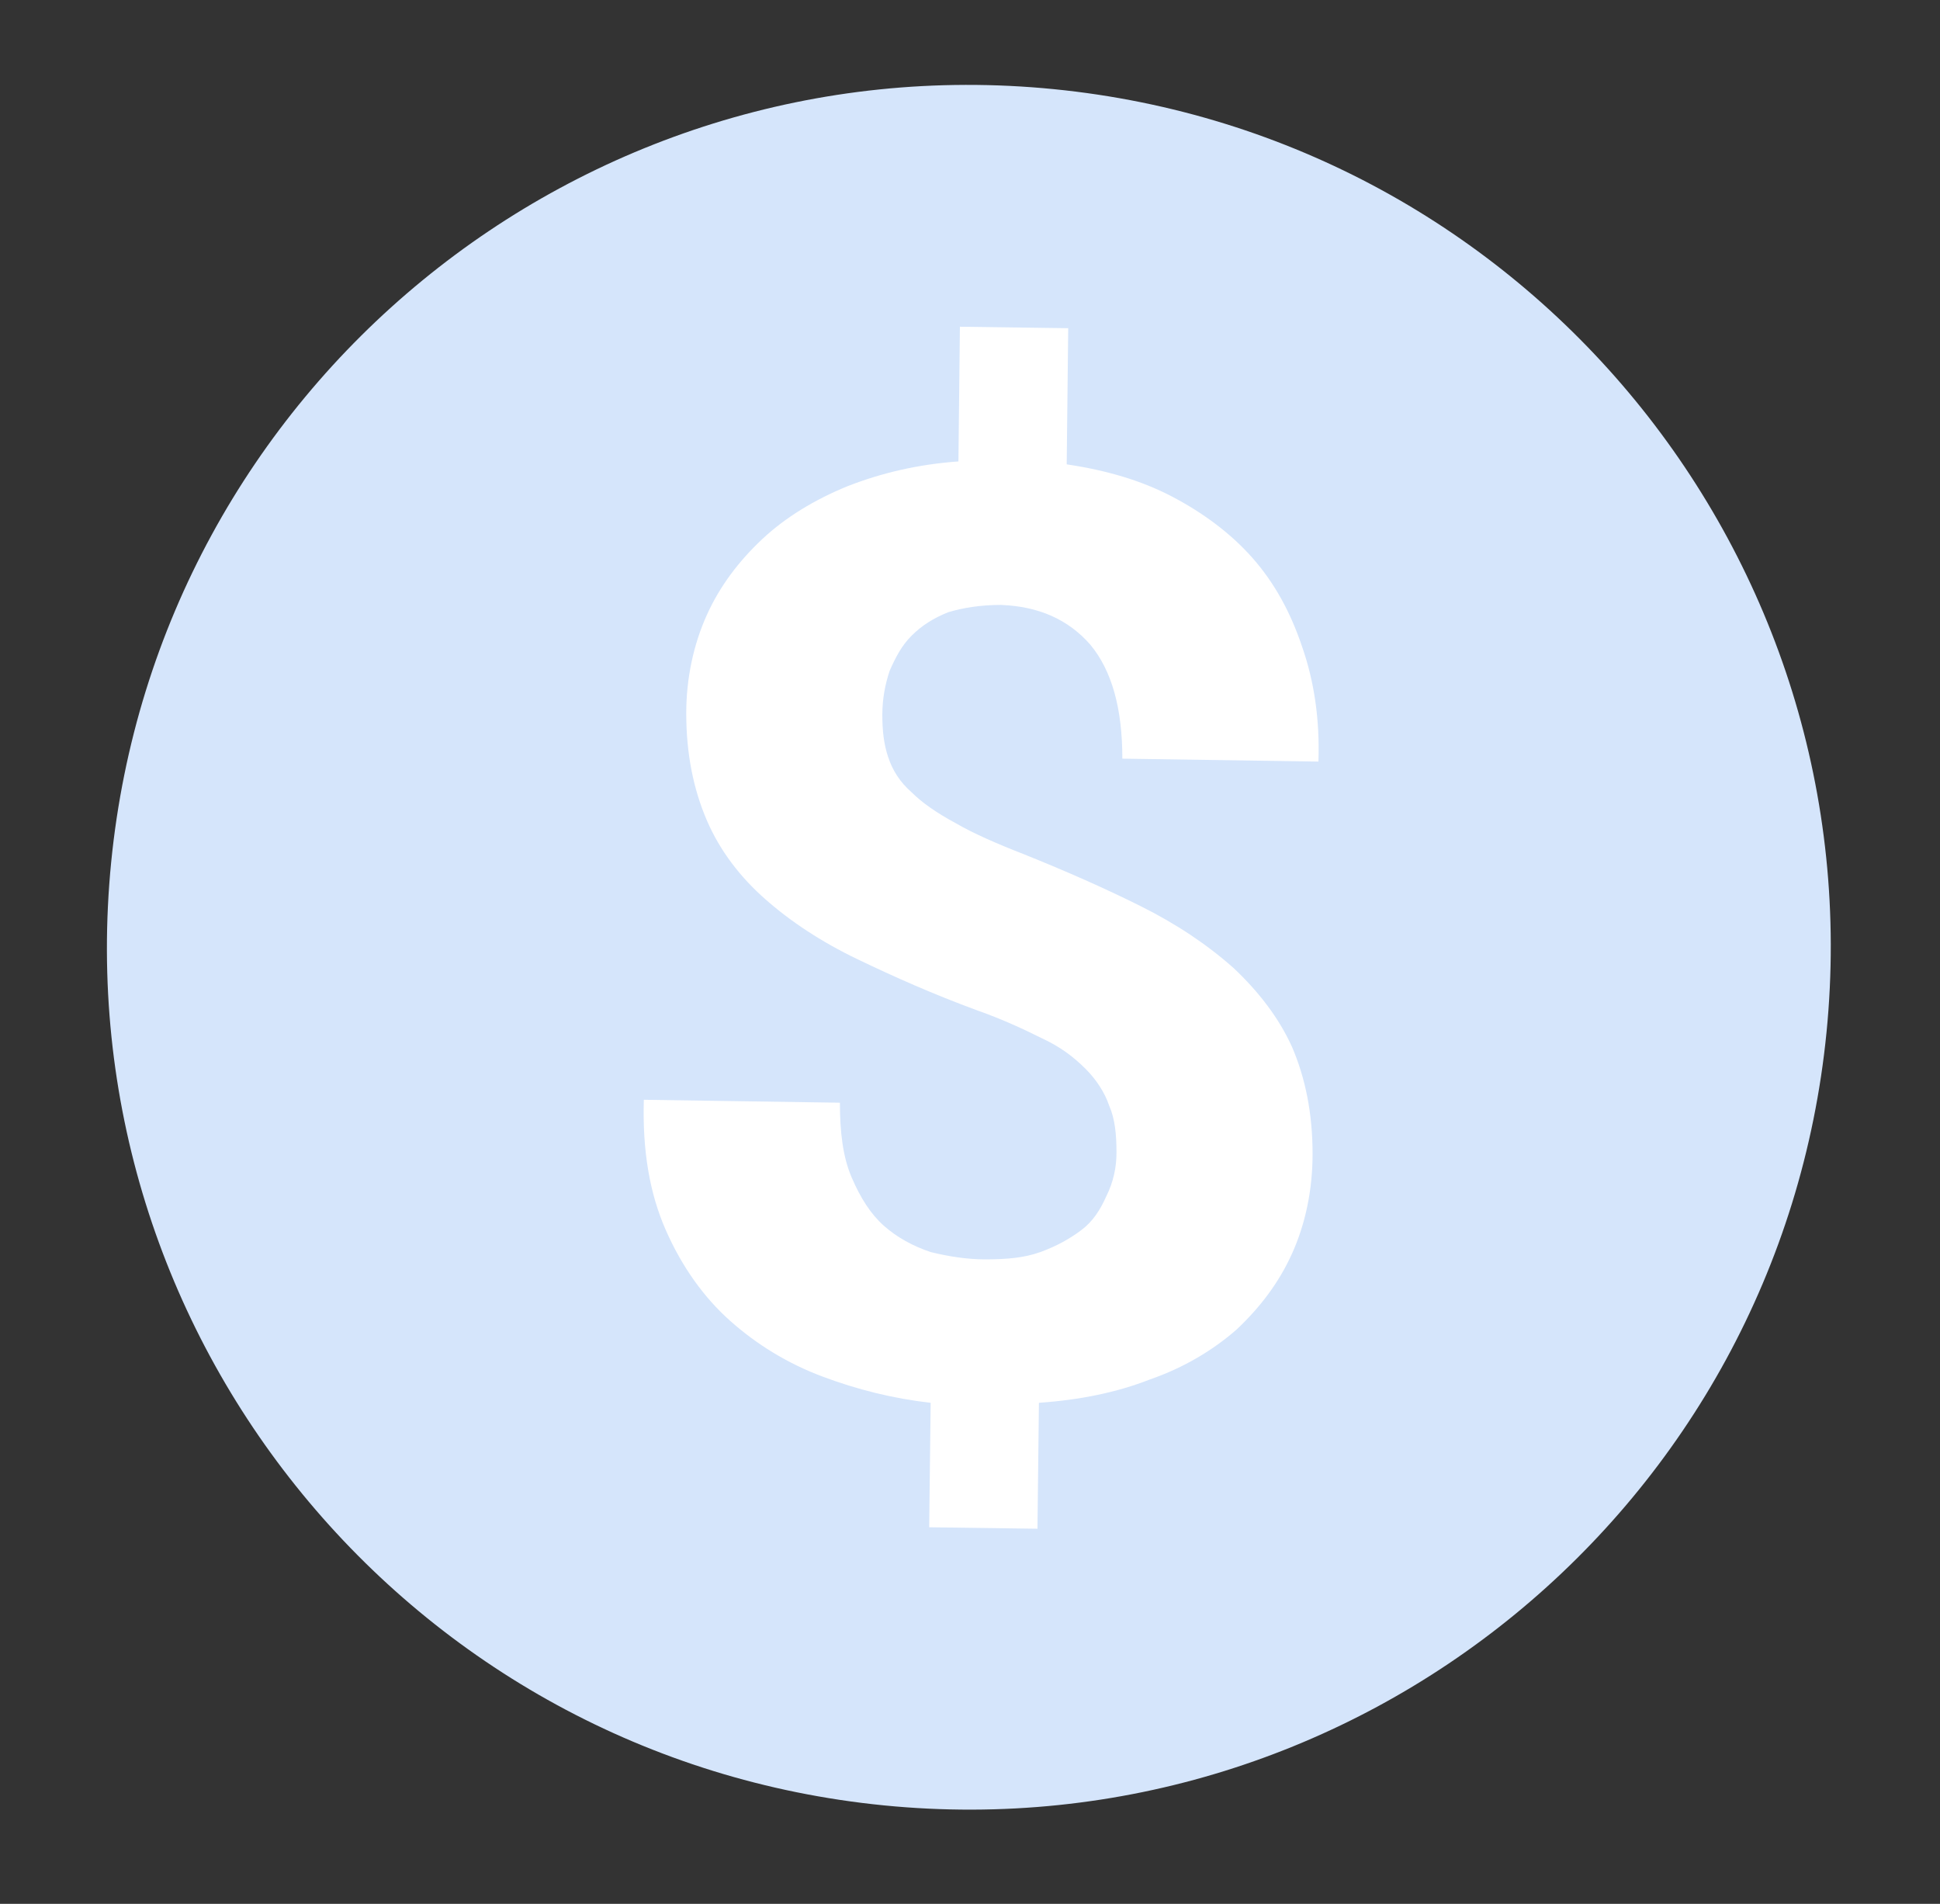
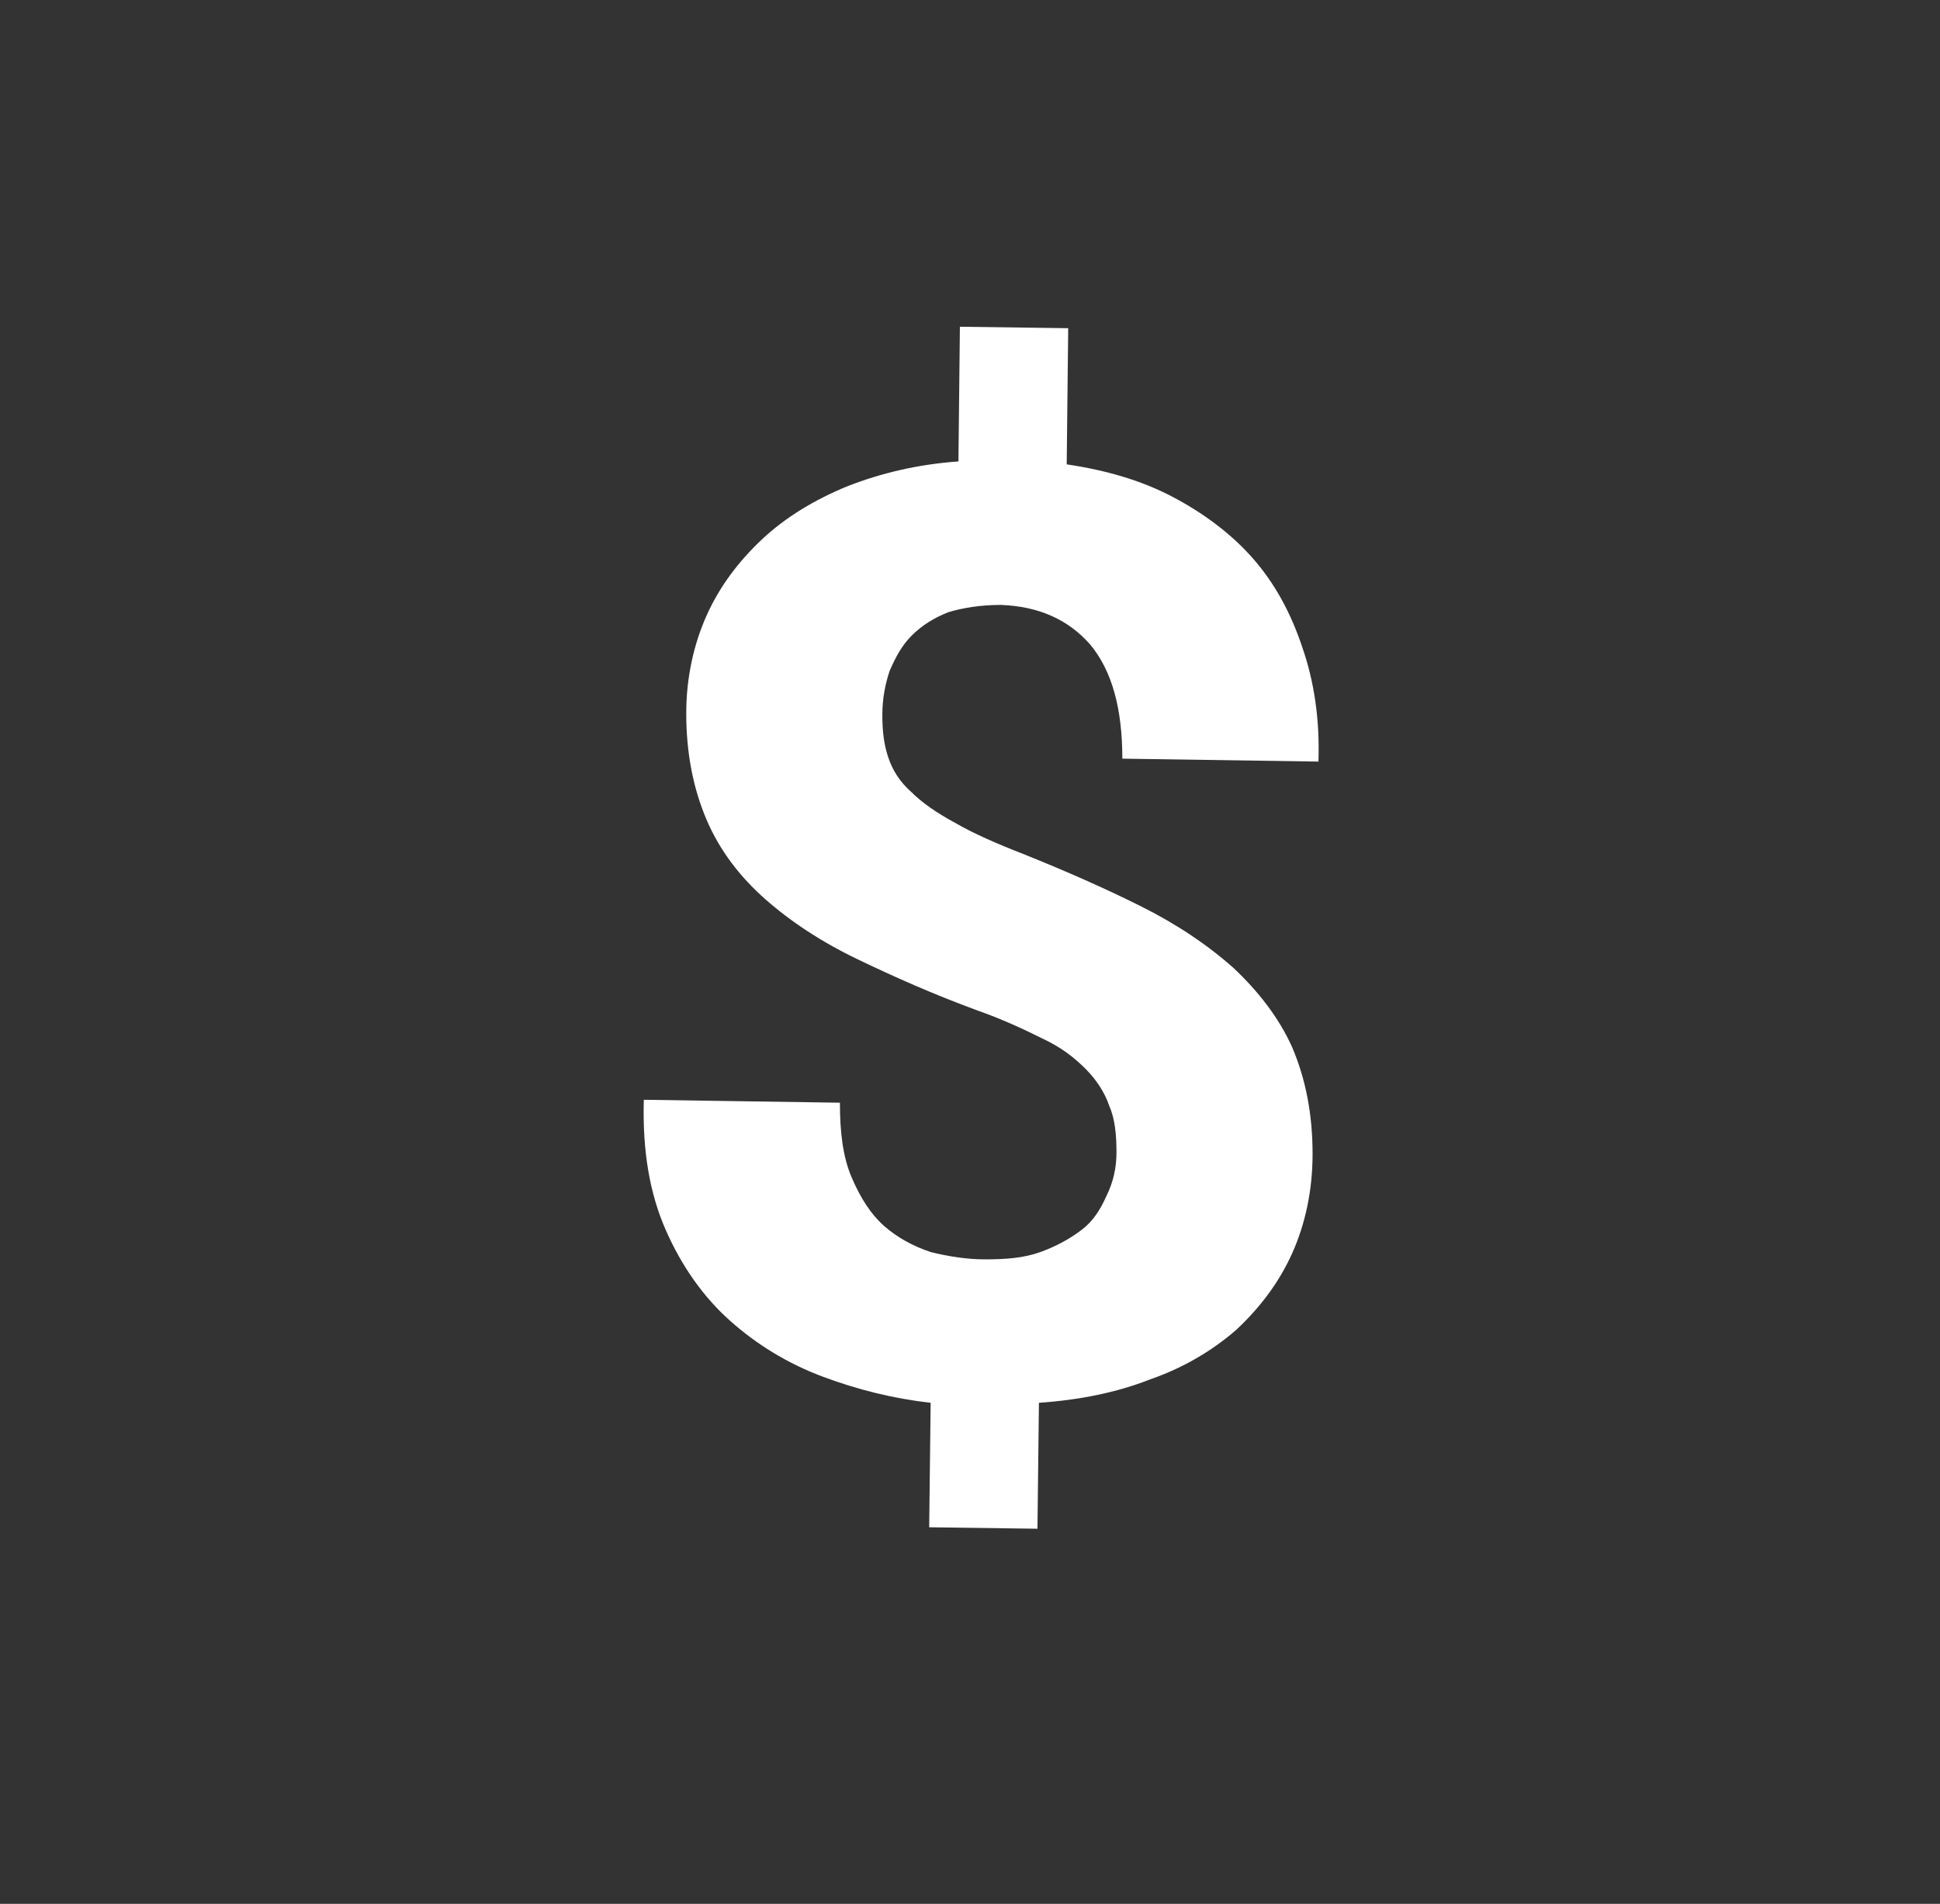
<svg xmlns="http://www.w3.org/2000/svg" width="53" height="52" viewBox="0 0 53 52" fill="none">
  <rect x="0" y="0" width="53" height="52" fill="#333333" stroke="none" />
-   <path d="M49.9 28.193C51.181 15.249 41.729 3.717 28.789 2.435C15.848 1.153 4.319 10.607 3.037 23.551C1.756 36.495 11.207 48.028 24.148 49.31C37.089 50.591 48.618 41.137 49.9 28.193Z" fill="#D5E5FB" />
  <path d="M30.502 31.477C30.502 30.997 30.462 30.558 30.302 30.198C30.182 29.838 29.942 29.478 29.662 29.198C29.342 28.878 28.983 28.598 28.463 28.358C27.983 28.118 27.384 27.838 26.704 27.599C25.505 27.159 24.425 26.679 23.426 26.199C22.426 25.719 21.587 25.159 20.907 24.559C20.227 23.96 19.668 23.24 19.308 22.4C18.948 21.56 18.748 20.601 18.748 19.481C18.748 18.521 18.948 17.602 19.308 16.802C19.668 16.002 20.188 15.322 20.827 14.722C21.467 14.123 22.266 13.643 23.146 13.283C24.065 12.923 25.065 12.683 26.184 12.603L26.224 8.924L29.183 8.964L29.142 12.683C30.222 12.843 31.181 13.123 32.021 13.563C32.86 14.003 33.62 14.562 34.22 15.242C34.819 15.922 35.259 16.722 35.579 17.681C35.899 18.601 36.059 19.641 36.019 20.801L30.662 20.721C30.662 19.361 30.382 18.321 29.782 17.602C29.183 16.922 28.383 16.562 27.344 16.522C26.784 16.522 26.304 16.602 25.904 16.722C25.505 16.882 25.185 17.082 24.905 17.362C24.625 17.642 24.465 17.961 24.305 18.321C24.185 18.681 24.105 19.081 24.105 19.521C24.105 19.961 24.145 20.321 24.265 20.681C24.385 21.041 24.585 21.36 24.905 21.64C25.185 21.92 25.584 22.2 26.104 22.48C26.584 22.76 27.224 23.04 27.943 23.32C29.142 23.8 30.222 24.279 31.181 24.759C32.141 25.239 32.98 25.799 33.7 26.439C34.38 27.079 34.939 27.799 35.299 28.598C35.659 29.438 35.859 30.398 35.859 31.517C35.859 32.517 35.659 33.437 35.299 34.236C34.939 35.036 34.419 35.716 33.78 36.316C33.14 36.876 32.341 37.356 31.421 37.675C30.502 38.035 29.502 38.235 28.383 38.315L28.343 41.754L25.385 41.714L25.425 38.315C24.385 38.195 23.426 37.955 22.466 37.596C21.507 37.236 20.667 36.716 19.948 36.076C19.228 35.436 18.628 34.596 18.189 33.597C17.749 32.597 17.549 31.437 17.589 30.038L22.946 30.118C22.946 30.918 23.026 31.597 23.266 32.157C23.506 32.717 23.786 33.157 24.145 33.477C24.505 33.797 24.945 34.037 25.425 34.197C25.904 34.316 26.424 34.397 26.904 34.397C27.503 34.397 27.983 34.356 28.423 34.197C28.863 34.037 29.223 33.837 29.542 33.597C29.862 33.357 30.062 33.037 30.222 32.677C30.422 32.277 30.502 31.877 30.502 31.477Z" fill="white" />
</svg>